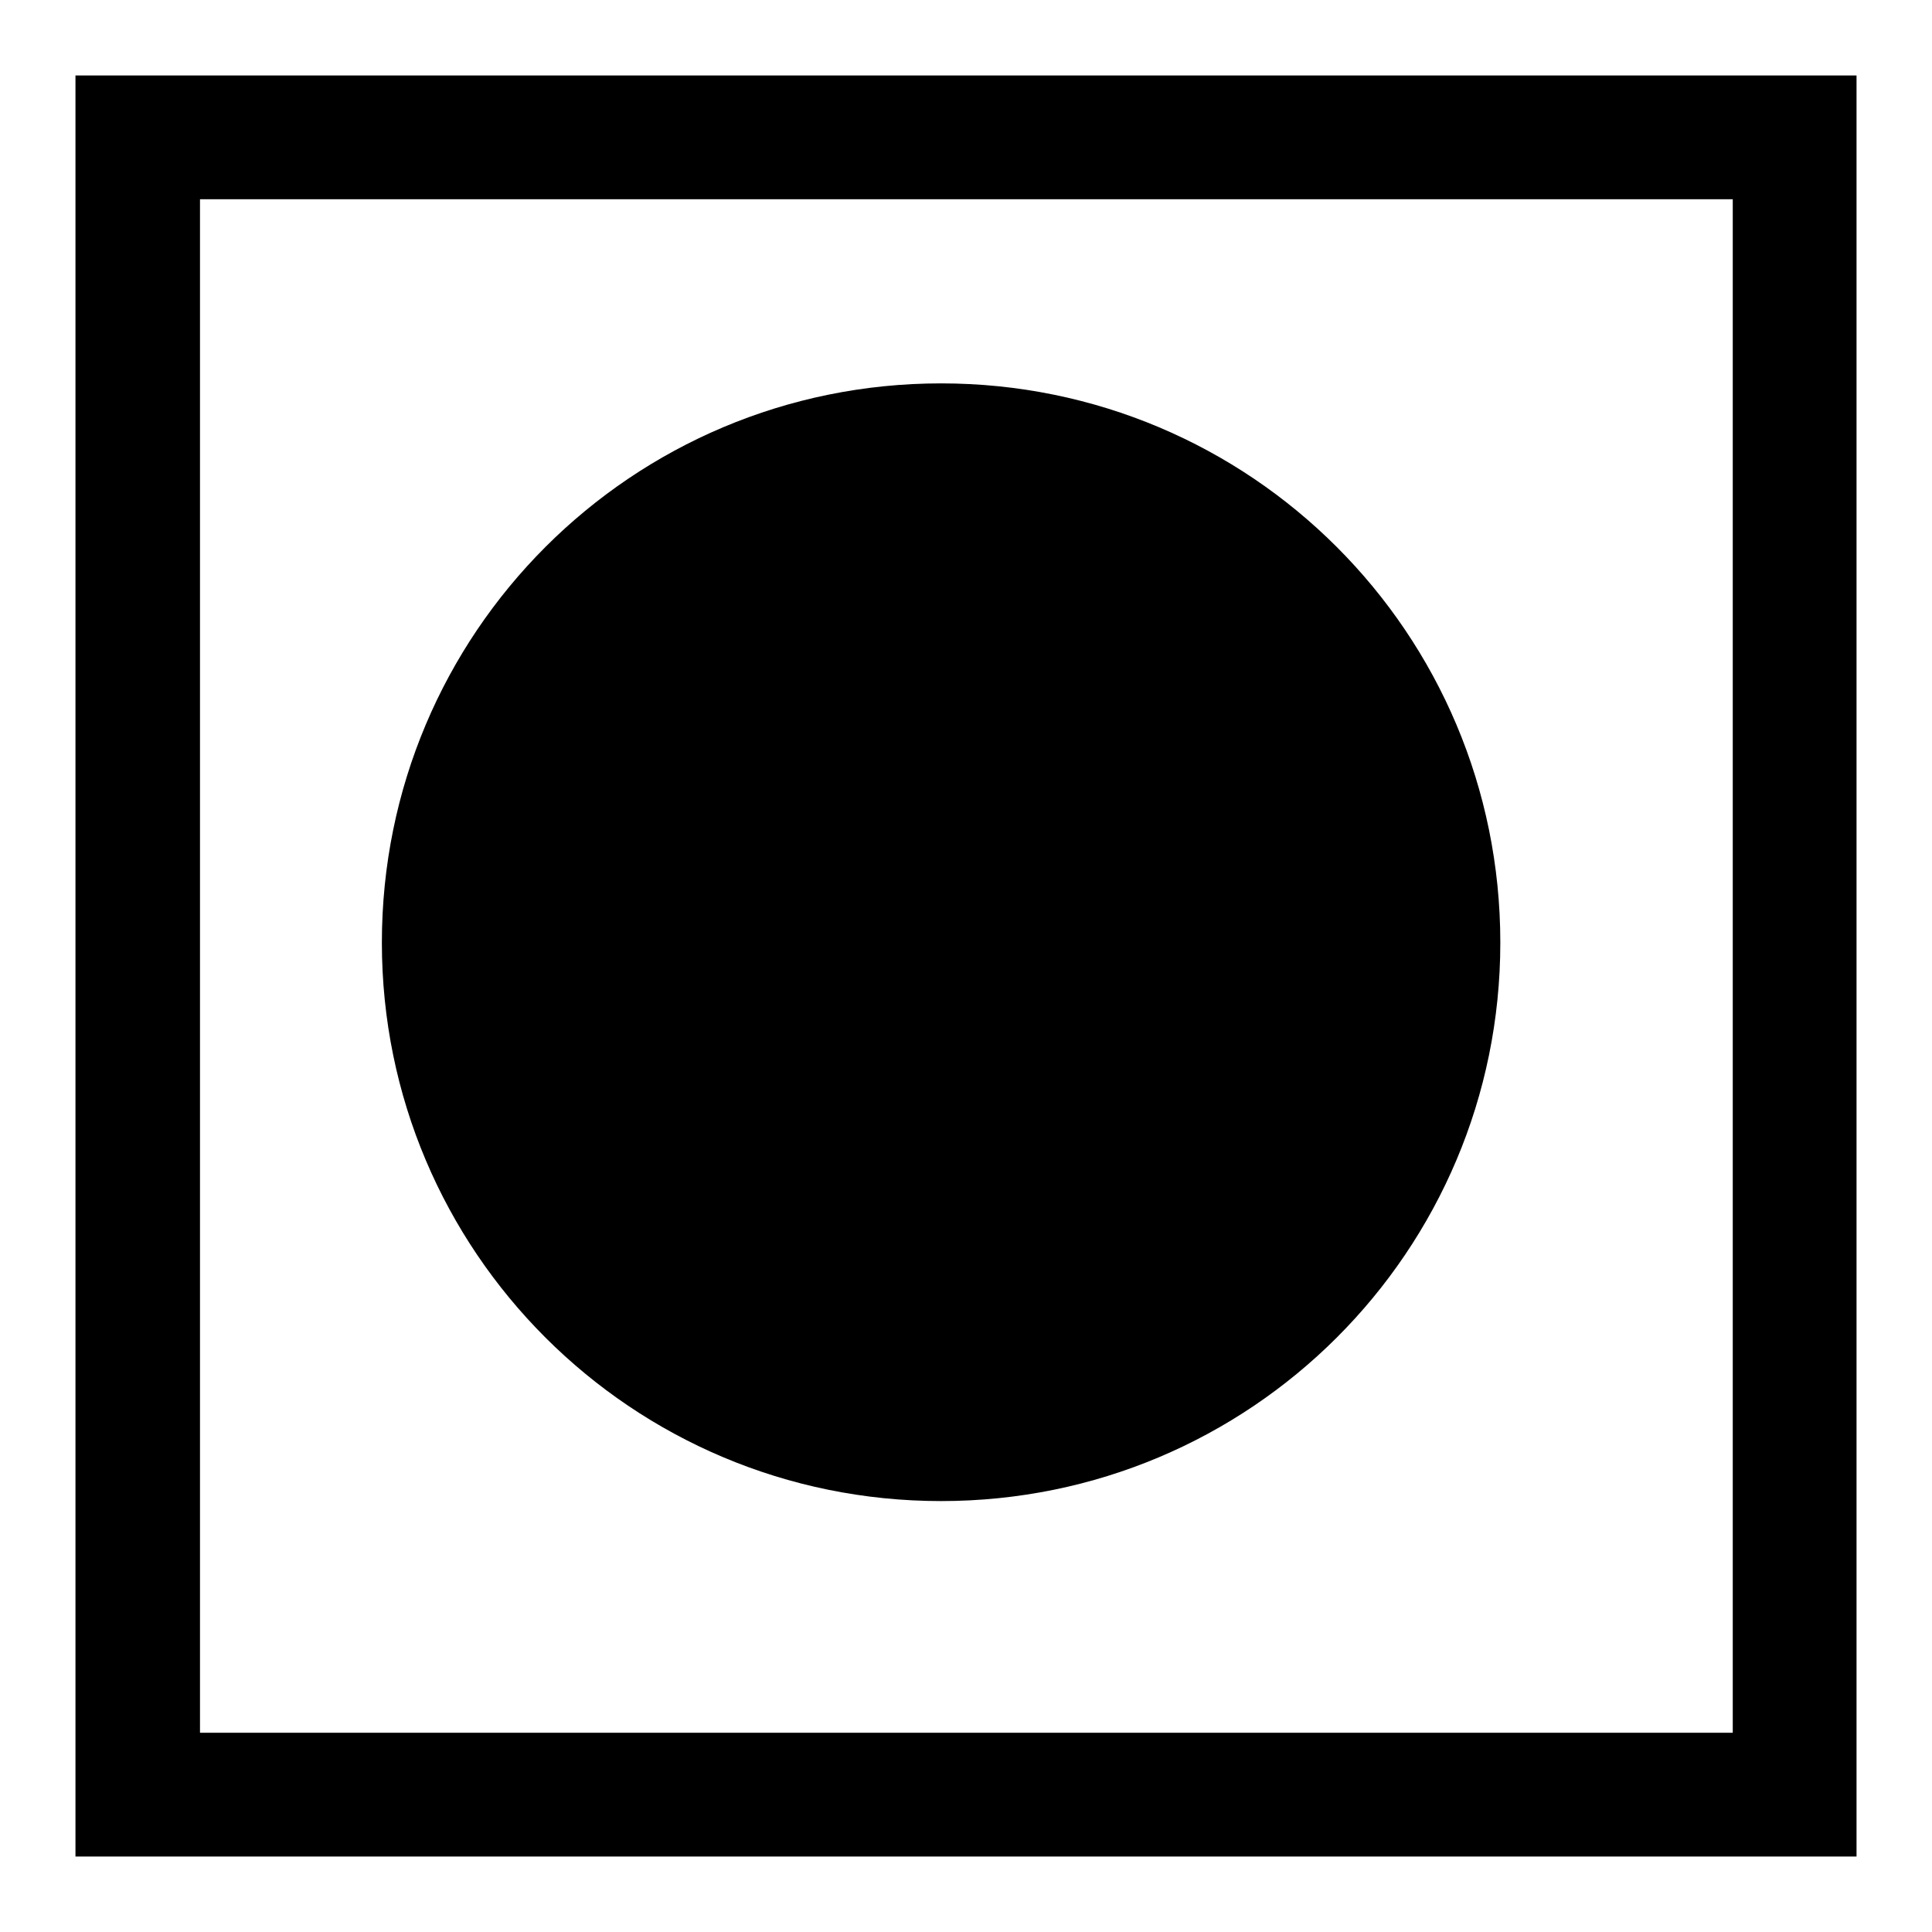
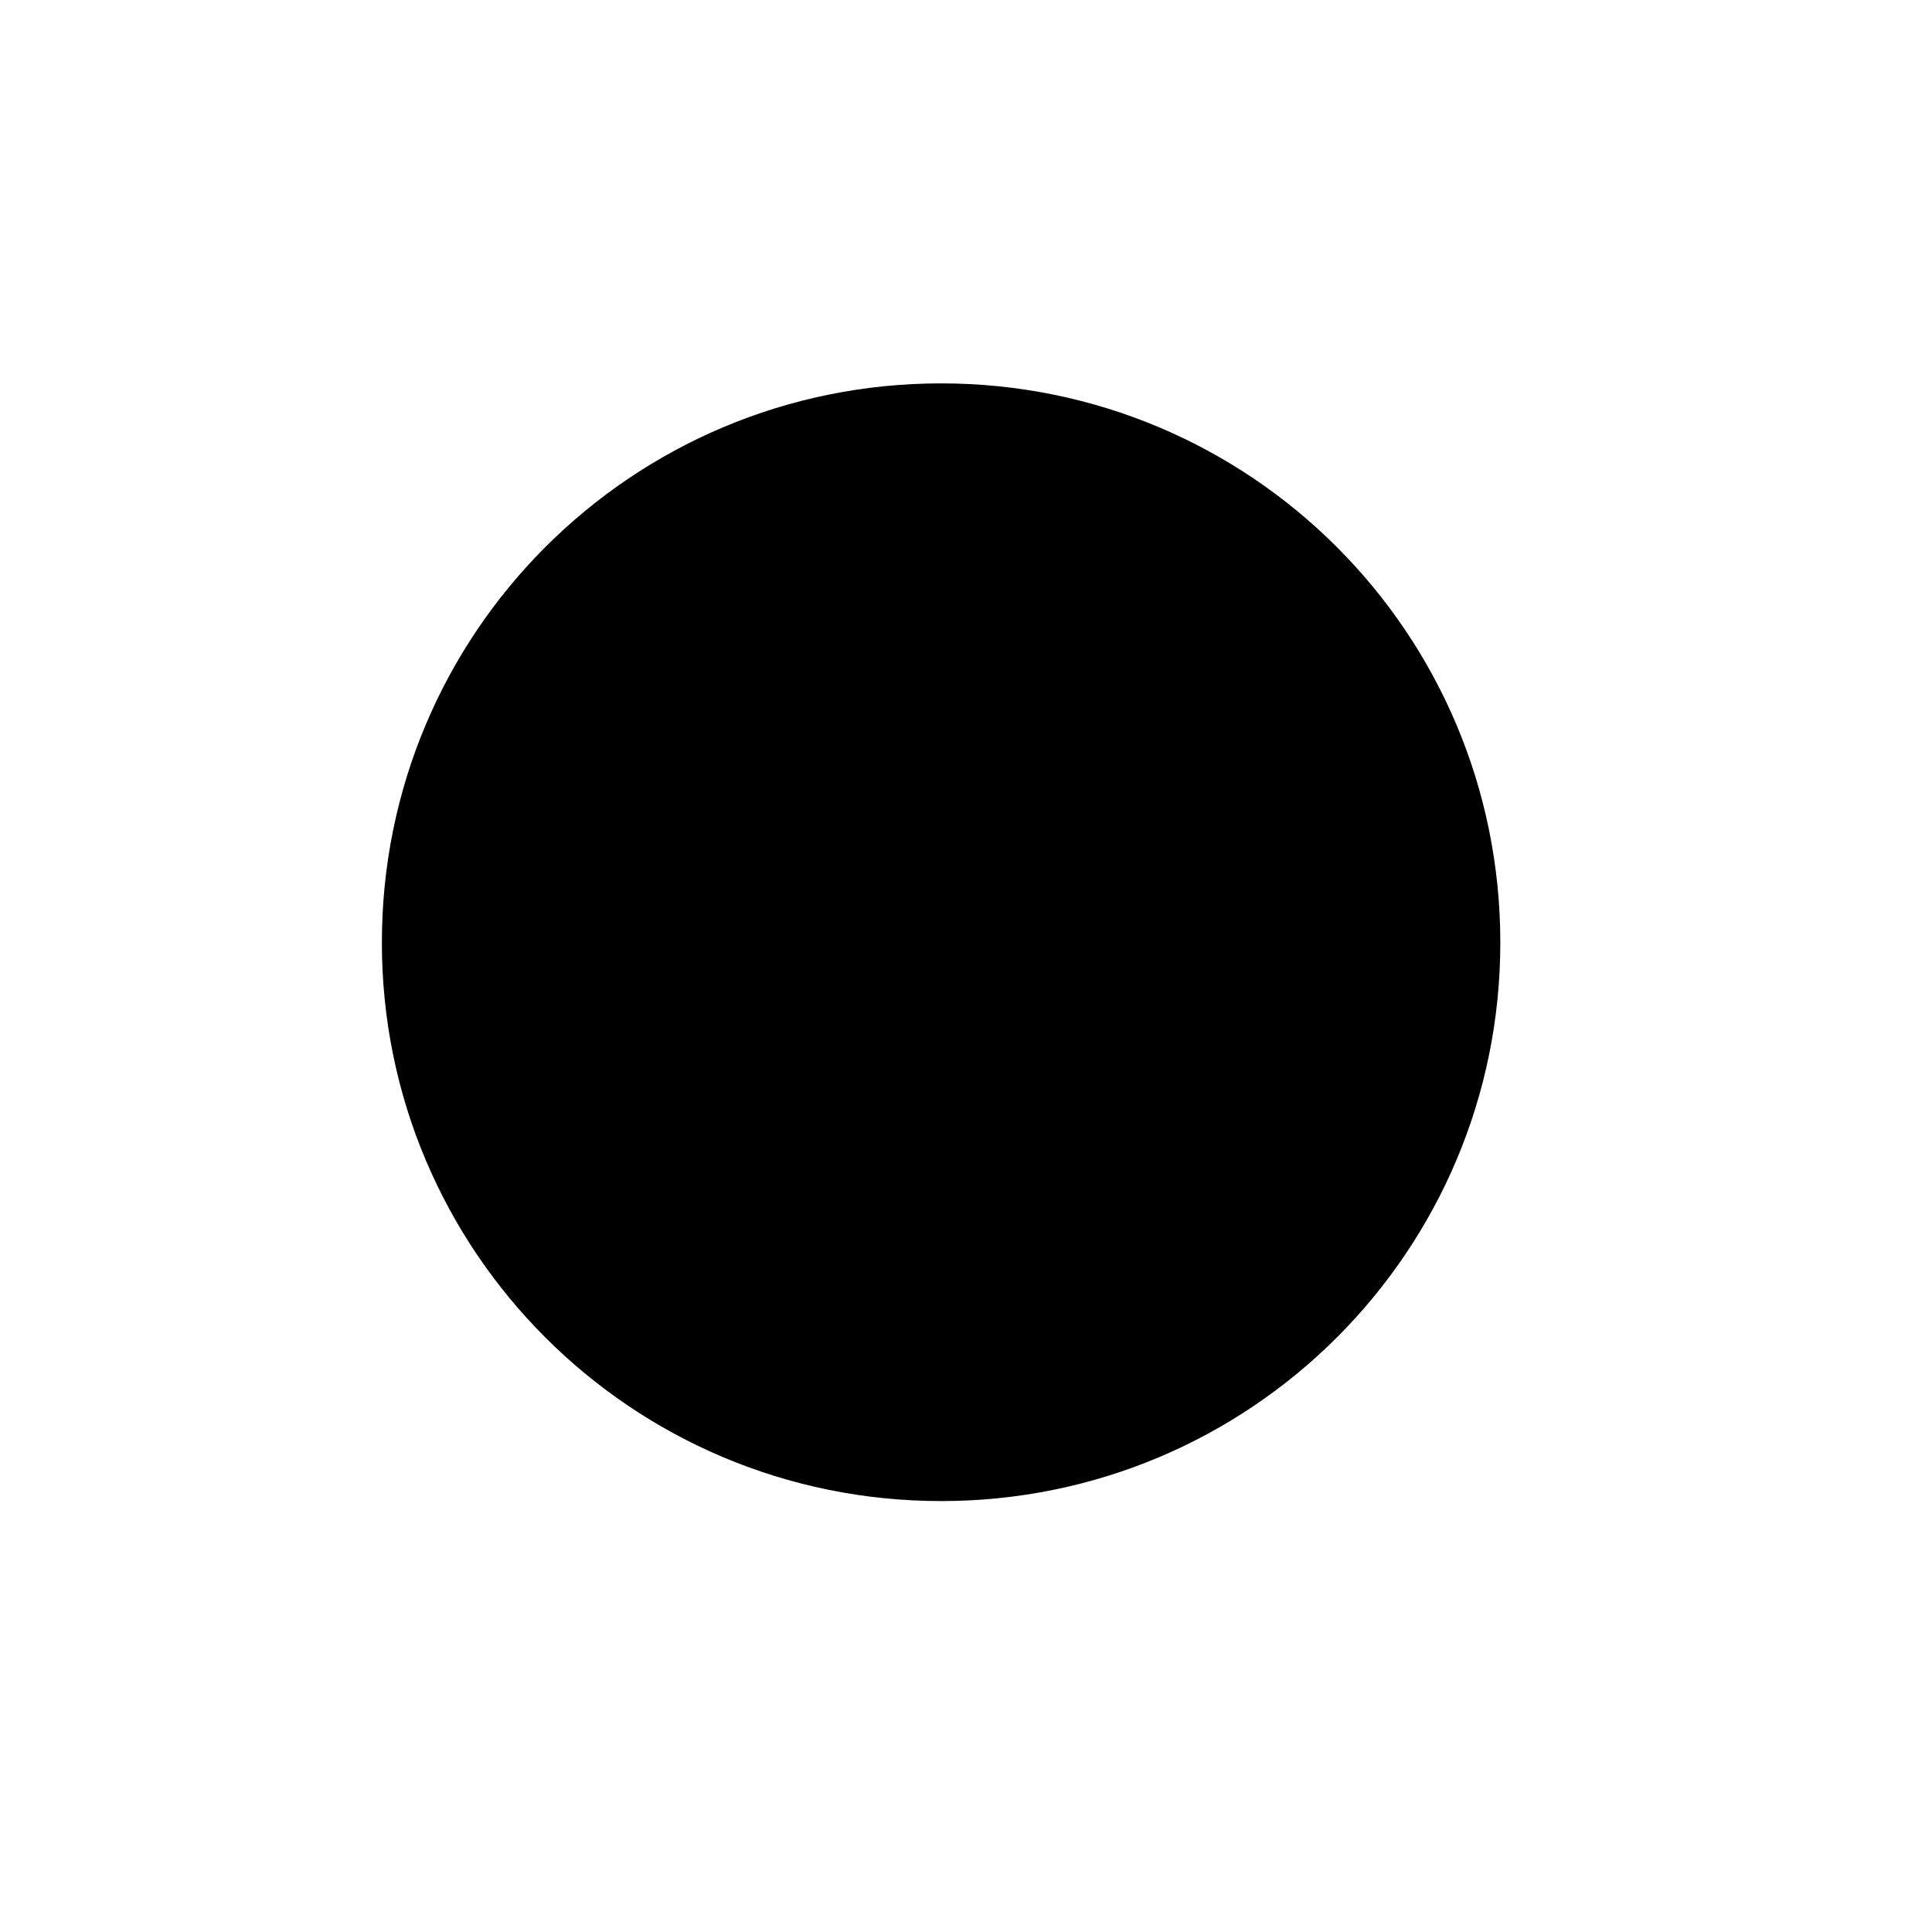
<svg xmlns="http://www.w3.org/2000/svg" version="1.1" x="0px" y="0px" viewBox="0 0 256 256" enable-background="new 0 0 256 256" xml:space="preserve">
  <g>
    <g>
      <path fill="#000000" d="M198.8,124.9c0,40.9-33.1,74-74.1,74c-41,0-74.1-33.1-74.1-74c0-41,33.1-74.1,74.1-74.1C165.7,50.8,198.8,83.9,198.8,124.9z" />
-       <path fill="#000000" d="M246,246H10V10h236V246z M26.5,229.6h203.1V26.4H26.5V229.6z" />
    </g>
  </g>
</svg>